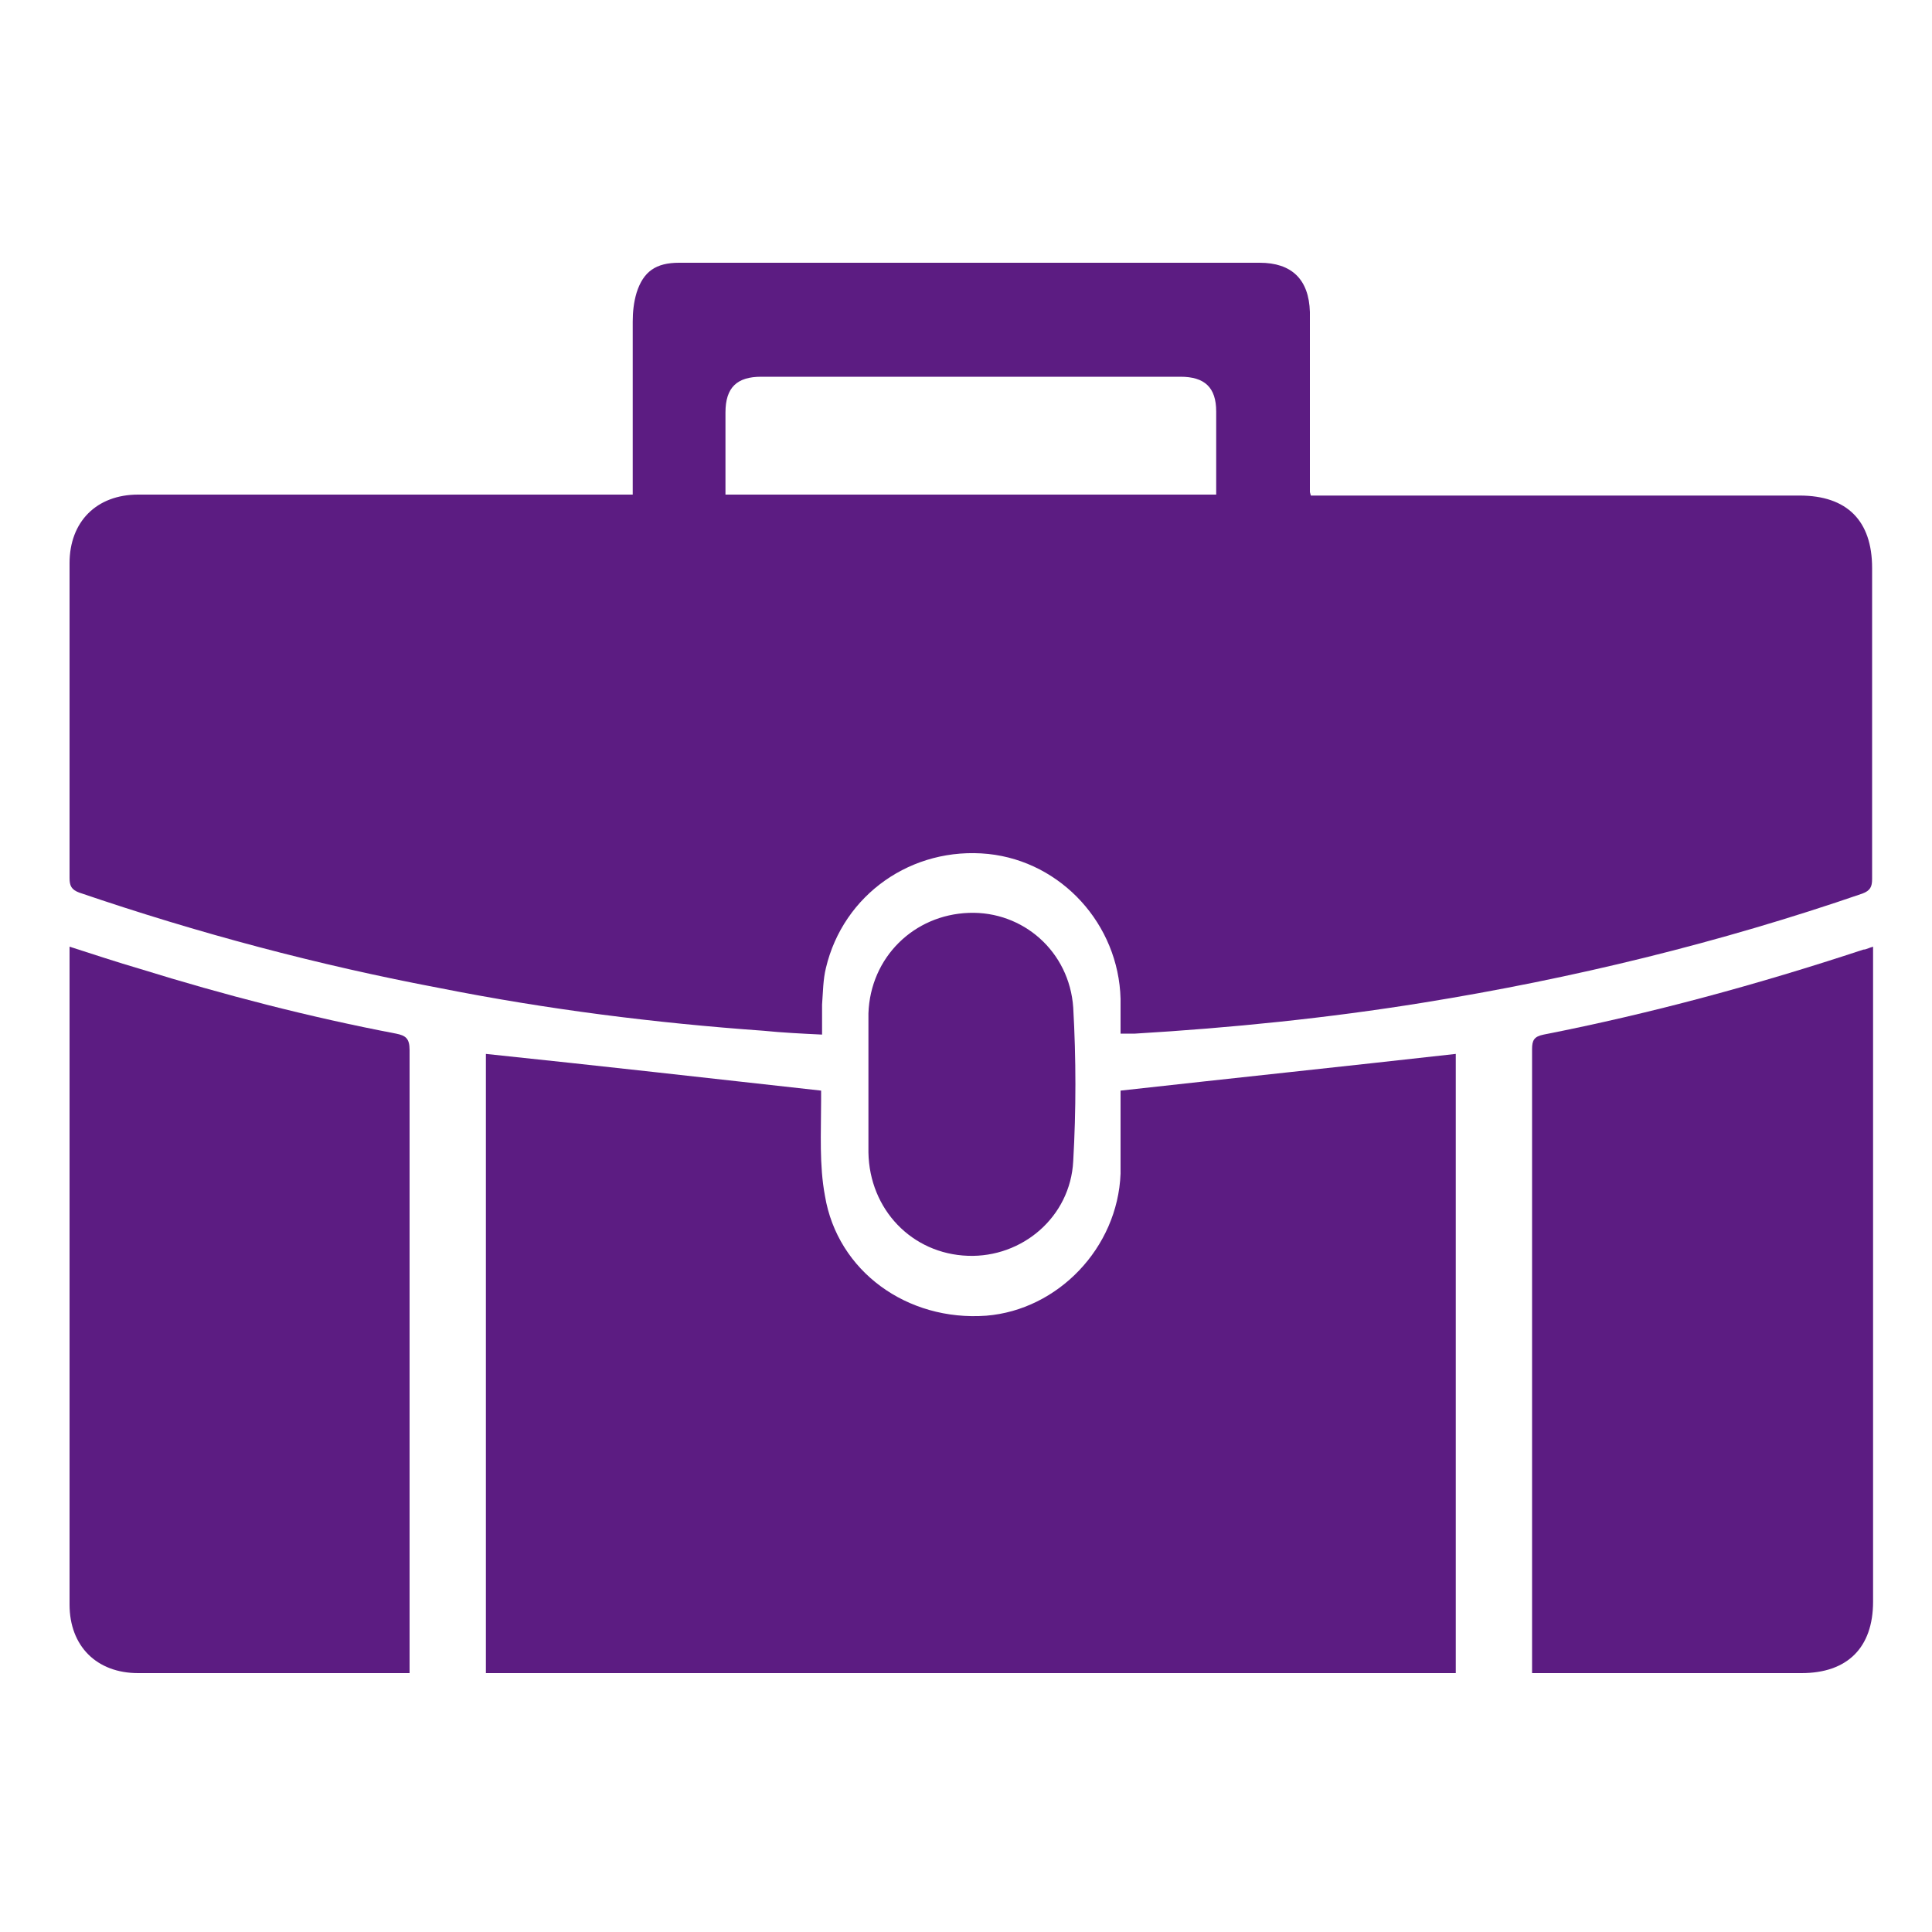
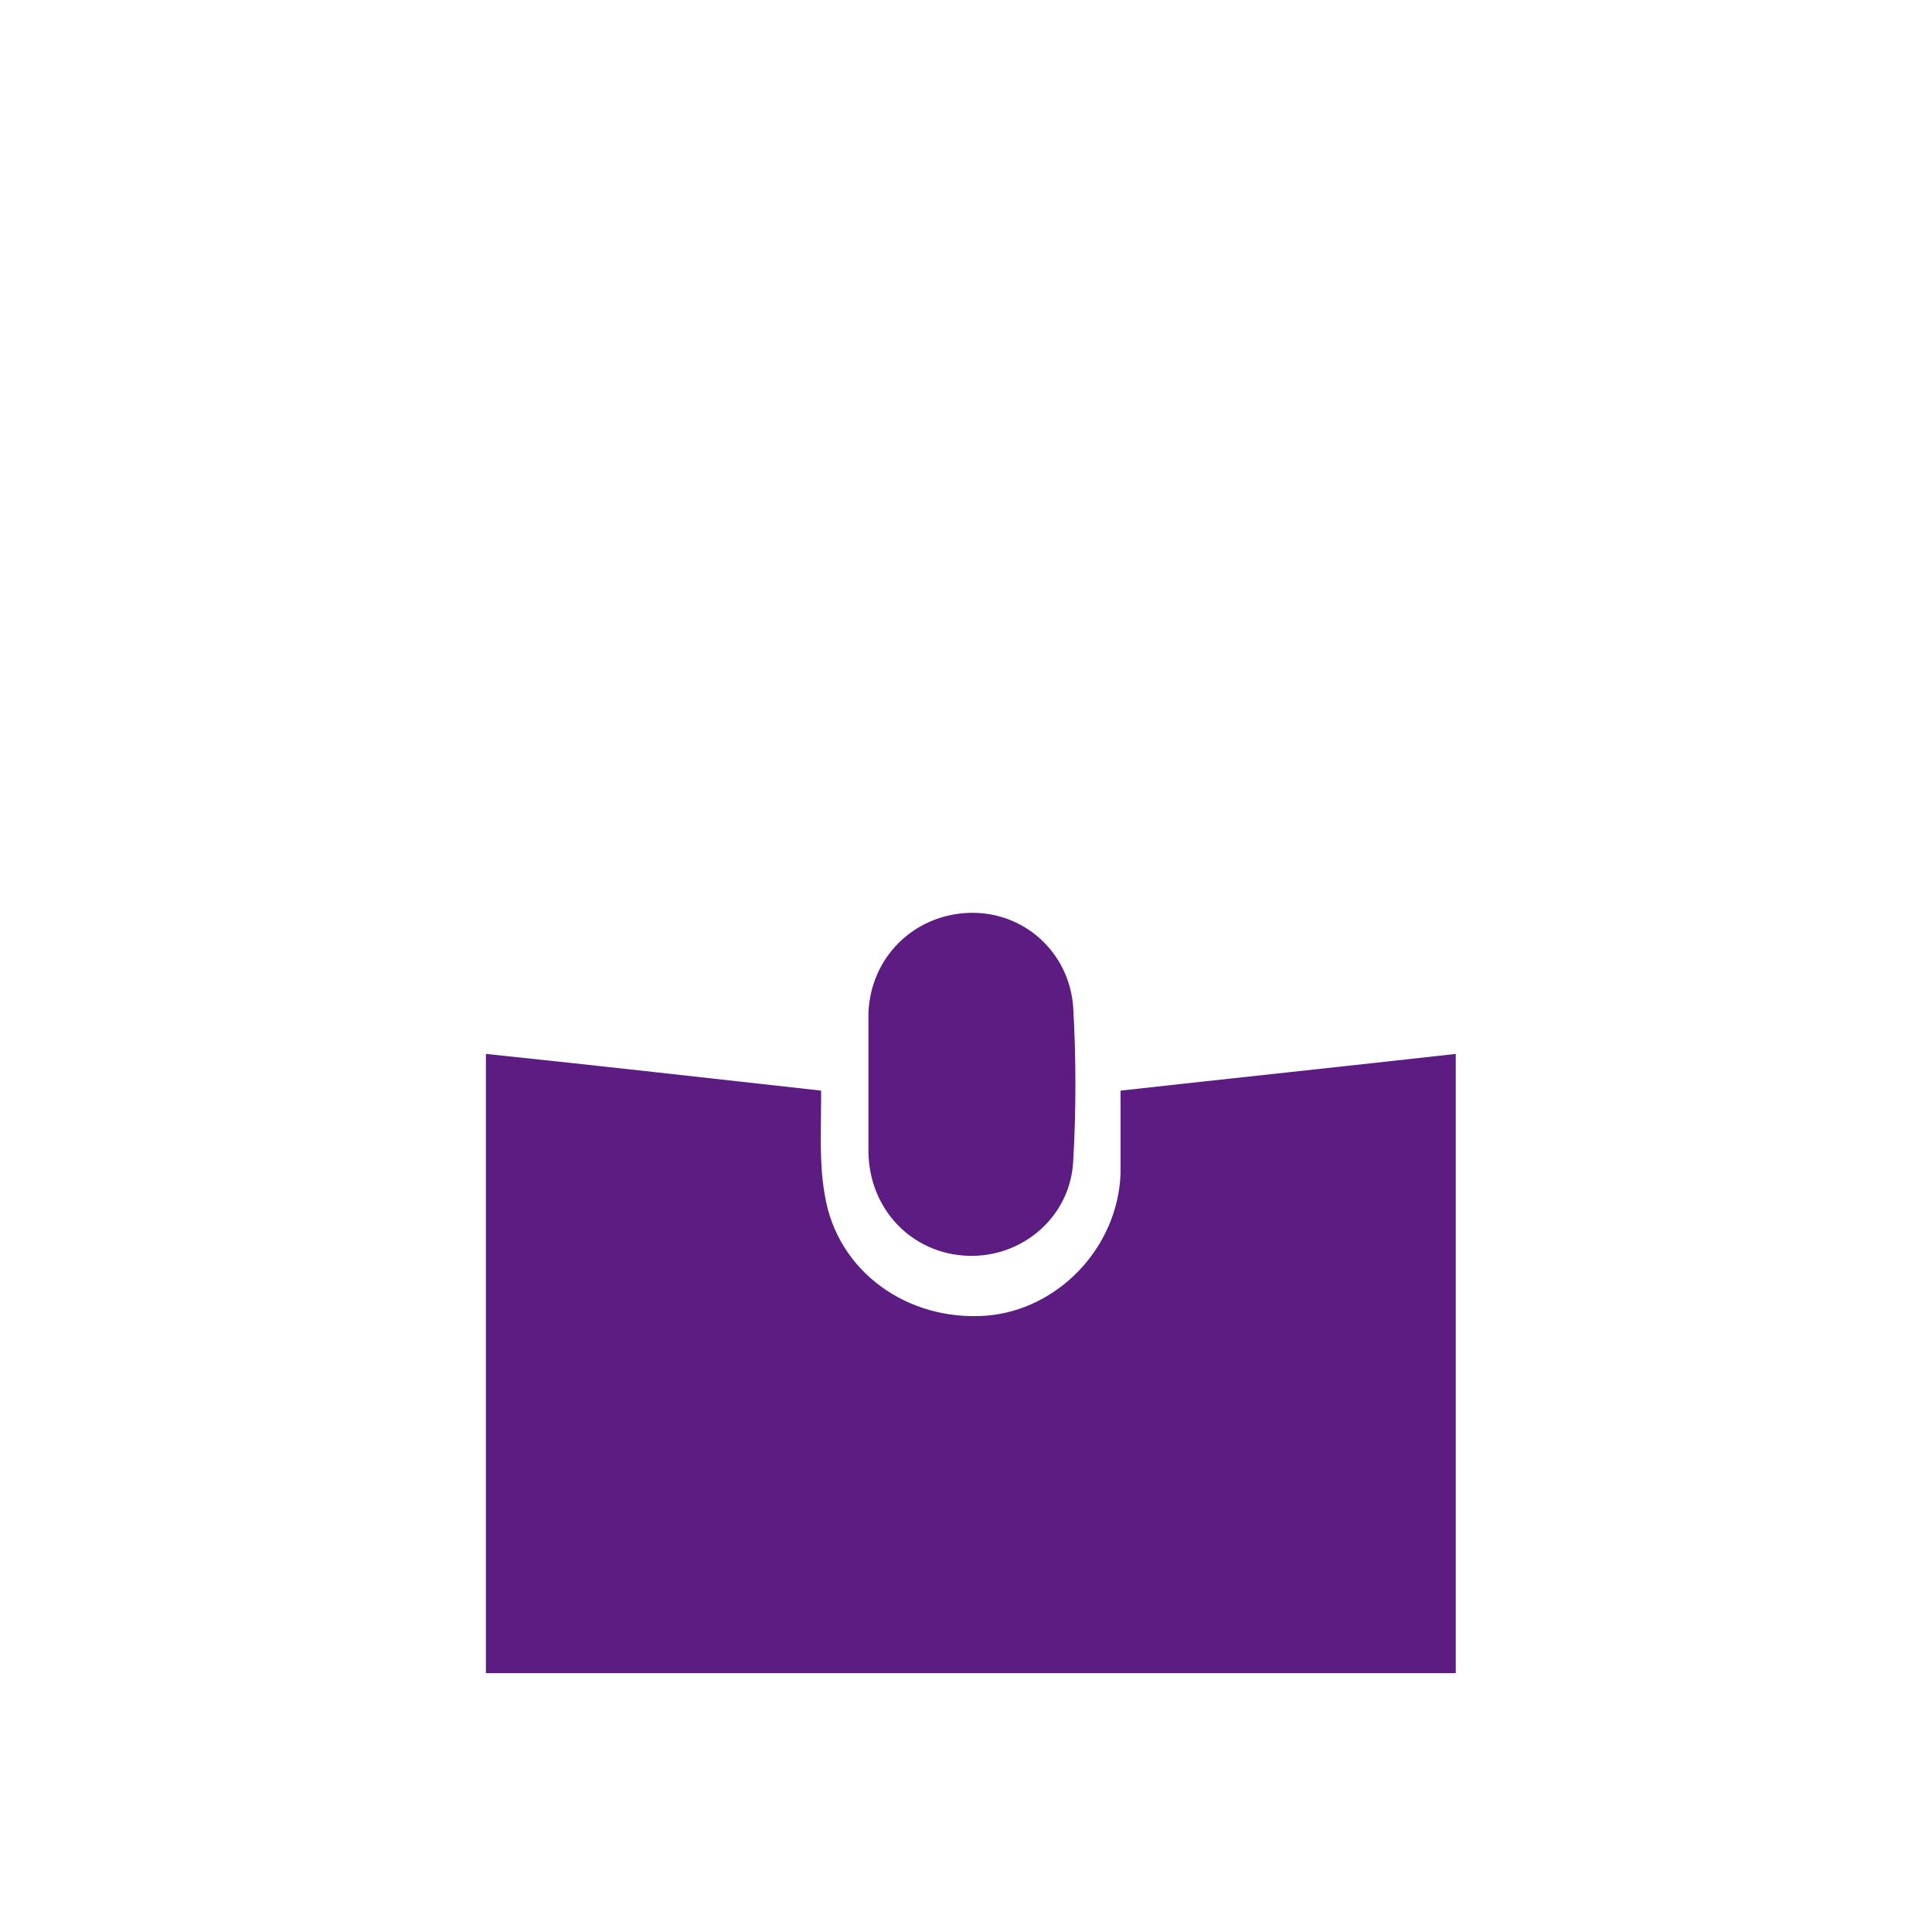
<svg xmlns="http://www.w3.org/2000/svg" version="1.1" viewBox="0 0 200 200">
  <defs>
    <style>
      .cls-1 {
        fill: #5c1c82;
      }
    </style>
  </defs>
  <g>
    <g id="Layer_1">
-       <path class="cls-1" d="M65.5,51.3c0-.6,0-1,0-1.4,0-5.5,0-11,0-16.6,0-1,.1-2,.4-3,.7-2.2,2-3.1,4.4-3.1,20,0,40.1,0,60.1,0,3.3,0,5.1,1.7,5.2,5.1,0,3,0,6.1,0,9.1,0,3.2,0,6.3,0,9.5,0,0,0,.1.1.4.4,0,.9,0,1.4,0,16.4,0,32.8,0,49.2,0,4.9,0,7.5,2.6,7.5,7.5,0,10.7,0,21.5,0,32.2,0,.8-.2,1.2-1,1.5-14.8,5.1-30,8.8-45.5,11.3-9.9,1.6-19.8,2.6-29.8,3.2-.5,0-.9,0-1.5,0,0-1.2,0-2.4,0-3.6-.2-7.7-6.1-14.2-13.7-15-7.9-.8-15,4.2-16.8,11.8-.3,1.2-.3,2.5-.4,3.8,0,1,0,1.9,0,3.1-2.1-.1-4.1-.2-6.1-.4-11.2-.8-22.3-2.2-33.4-4.4-12.7-2.4-25.1-5.7-37.4-9.9-.8-.3-1-.7-1-1.5,0-10.9,0-21.7,0-32.6,0-4.3,2.8-7.1,7.1-7.1,16.5,0,33.1,0,49.6,0,.5,0,1,0,1.6,0ZM125.9,51.2c0-2.9,0-5.8,0-8.6,0-2.5-1.2-3.6-3.7-3.6-14.5,0-28.9,0-43.4,0-2.5,0-3.7,1.1-3.7,3.7,0,2.5,0,5.1,0,7.6,0,.3,0,.6,0,.9h50.7Z" />
      <path class="cls-1" d="M116,112.9c11.7-1.3,23.1-2.5,34.7-3.8v64.1H50.3v-64.1c11.5,1.2,23,2.5,34.7,3.8,0,.2,0,.7,0,1.1,0,3.3-.2,6.6.4,9.8,1.3,7.8,8.5,13,16.7,12.4,7.4-.6,13.6-7,13.9-14.7,0-2.5,0-5.1,0-7.6,0-.4,0-.8,0-1Z" />
-       <path class="cls-1" d="M7.2,98c2.5.8,4.9,1.6,7.3,2.3,8.7,2.7,17.6,5,26.5,6.7,1,.2,1.4.5,1.4,1.7,0,21,0,42.1,0,63.1,0,.4,0,.8,0,1.4-.5,0-.9,0-1.3,0-8.9,0-17.9,0-26.8,0-4.3,0-7.1-2.8-7.1-7.1,0-22.3,0-44.6,0-67,0-.3,0-.7,0-1.2Z" />
-       <path class="cls-1" d="M158.6,173.3v-1.3c0-21.1,0-42.2,0-63.4,0-.9.2-1.3,1.2-1.5,11.2-2.2,22.2-5.2,33.1-8.8.3,0,.6-.2,1-.3v1.2c0,22.2,0,44.4,0,66.6,0,4.8-2.7,7.4-7.4,7.4-8.8,0-17.5,0-26.3,0h-1.6Z" />
      <path class="cls-1" d="M89.9,112.1c0-2.4,0-4.8,0-7.2.2-5.8,4.7-10.2,10.4-10.4,5.6-.2,10.4,4,10.8,9.8.3,5.3.3,10.6,0,15.9-.3,5.8-5.3,10-10.9,9.8-5.8-.2-10.2-4.8-10.3-10.7,0-2.4,0-4.7,0-7.1h0Z" />
    </g>
  </g>
</svg>